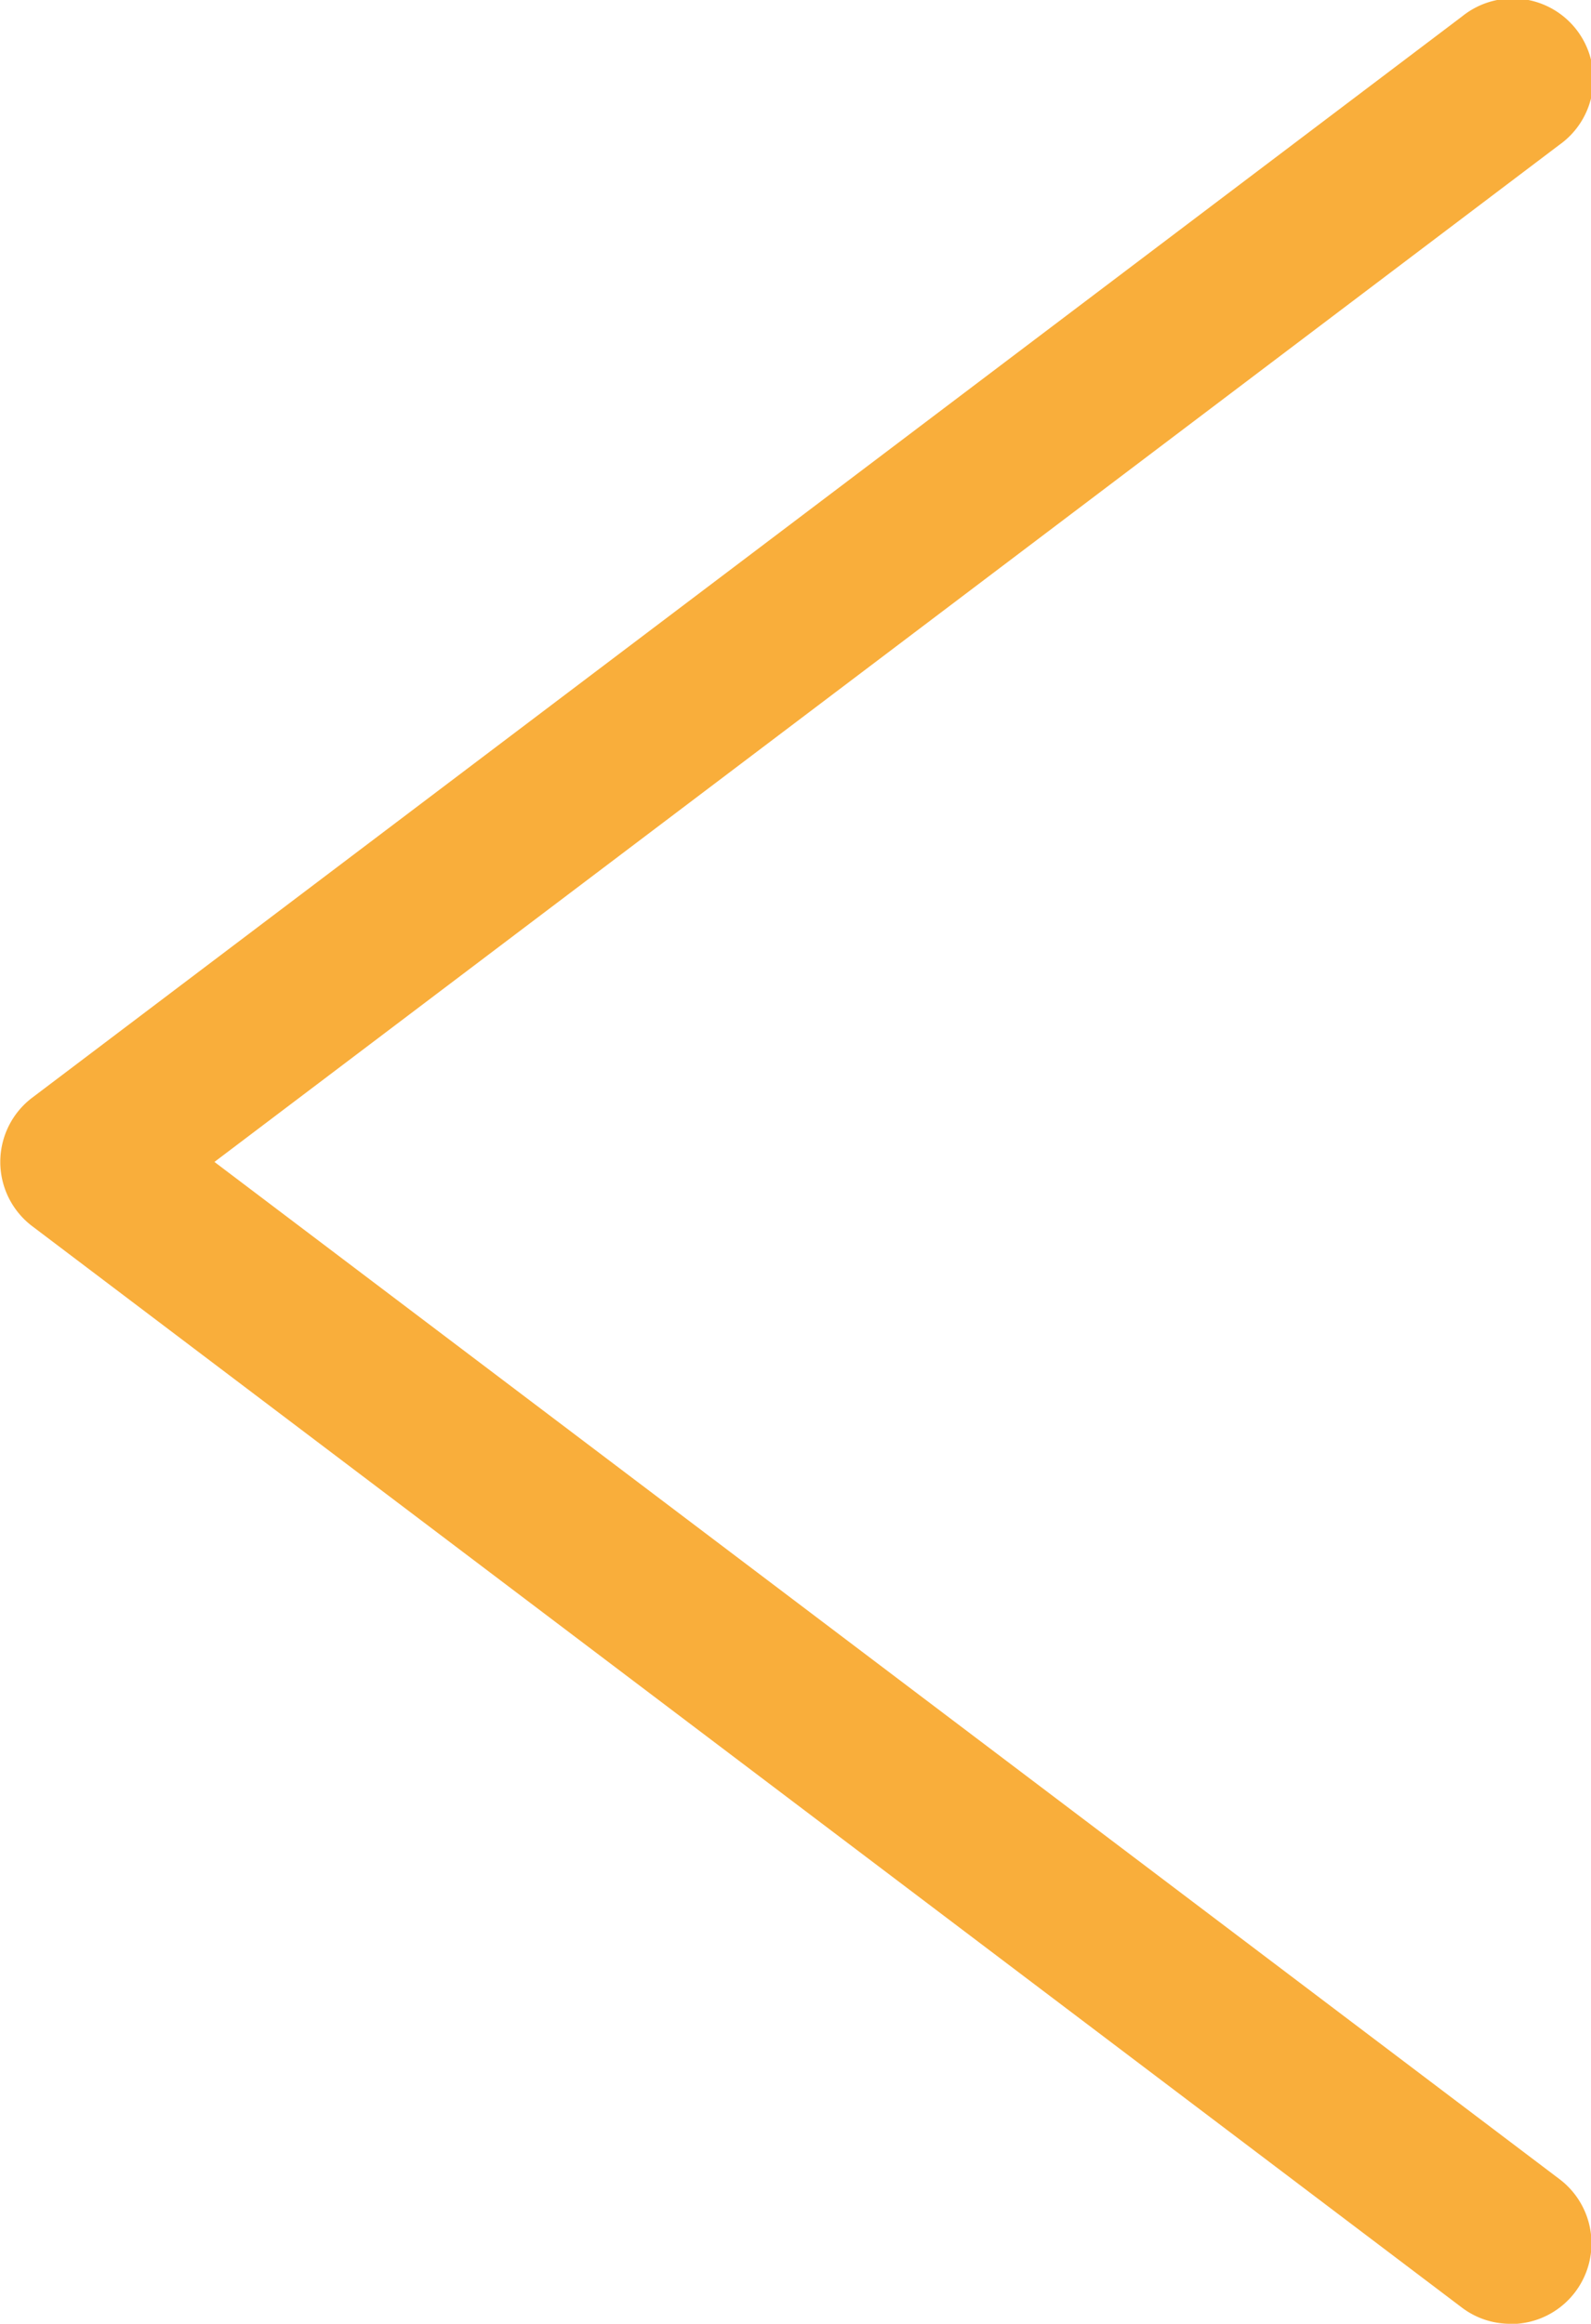
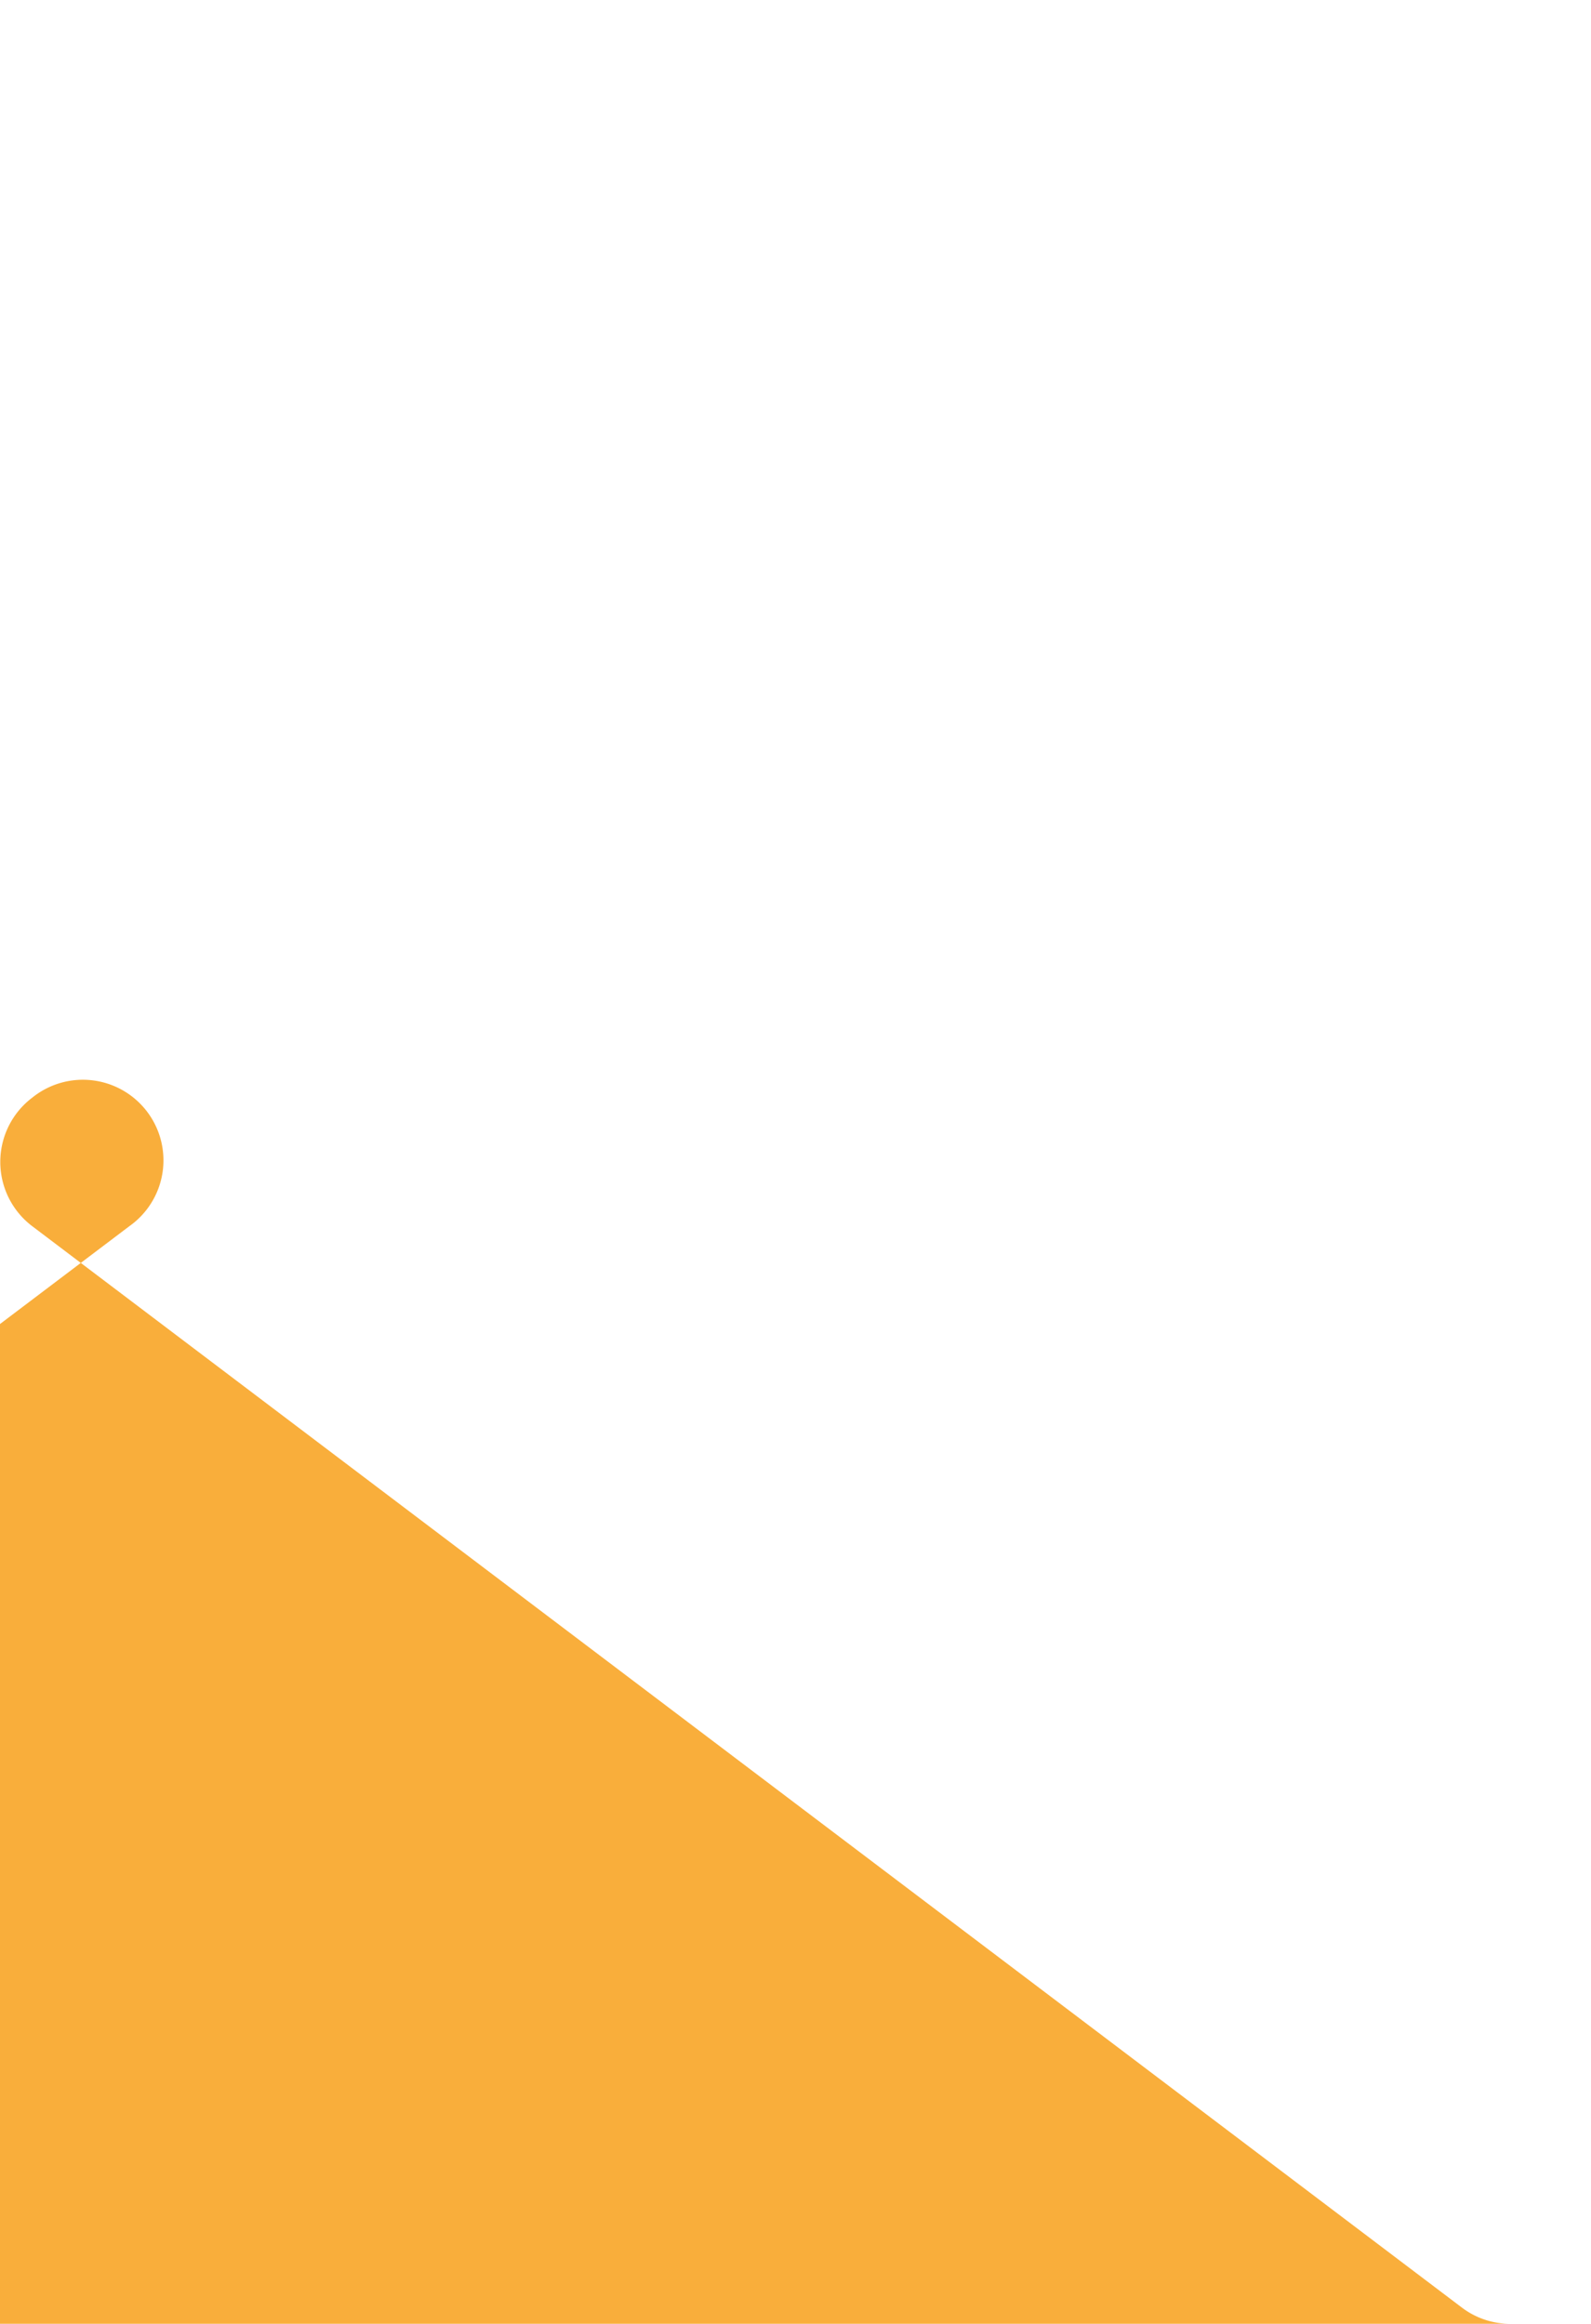
<svg xmlns="http://www.w3.org/2000/svg" width="29.617" height="43.249" viewBox="0 0 29.617 43.249">
  <g id="arrow-prev" transform="translate(-400 -2766)">
-     <path id="パス_12297" data-name="パス 12297" d="M209.616,541.005a1.487,1.487,0,0,1-.9-.3L182.1,520.577a1.5,1.5,0,0,1,0-2.392l26.618-20.124a1.5,1.5,0,1,1,1.808,2.392l-25.034,18.928,25.034,18.928a1.5,1.5,0,0,1-.9,2.7Z" transform="translate(218.5 2268.244)" fill="#f9ae3b" />
+     <path id="パス_12297" data-name="パス 12297" d="M209.616,541.005a1.487,1.487,0,0,1-.9-.3L182.1,520.577a1.5,1.5,0,0,1,0-2.392a1.5,1.5,0,1,1,1.808,2.392l-25.034,18.928,25.034,18.928a1.5,1.5,0,0,1-.9,2.7Z" transform="translate(218.5 2268.244)" fill="#f9ae3b" />
  </g>
</svg>